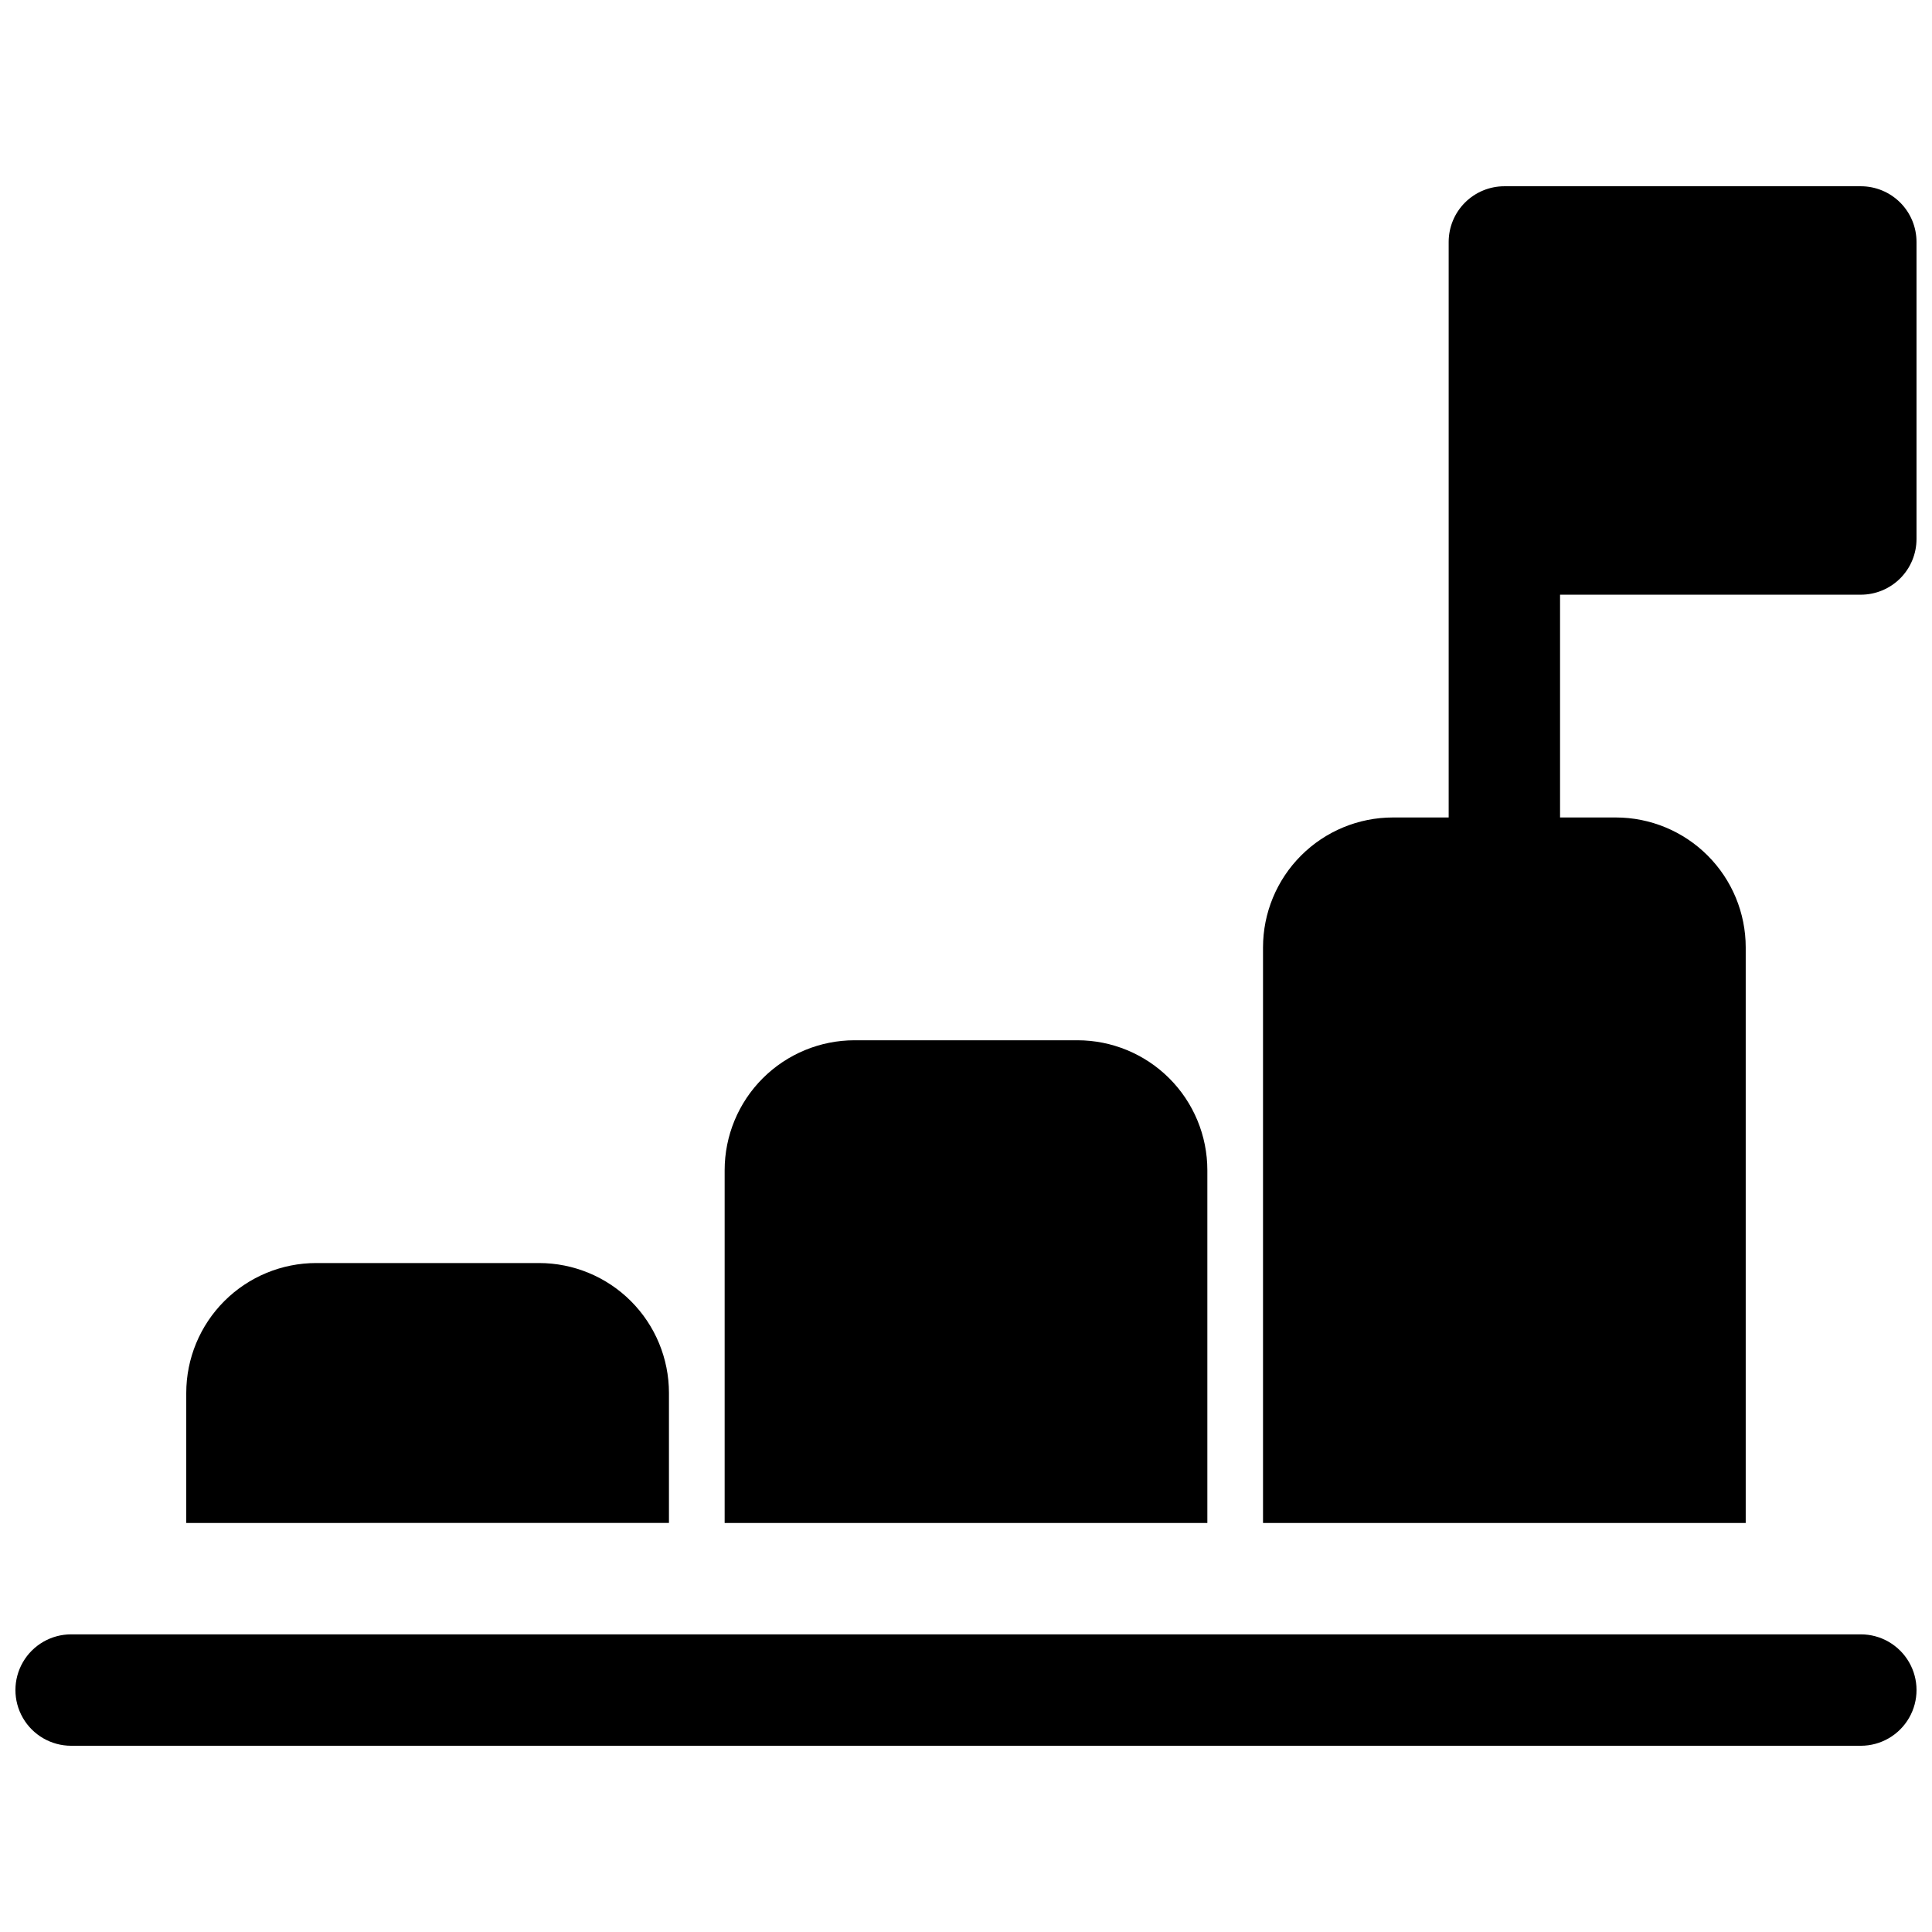
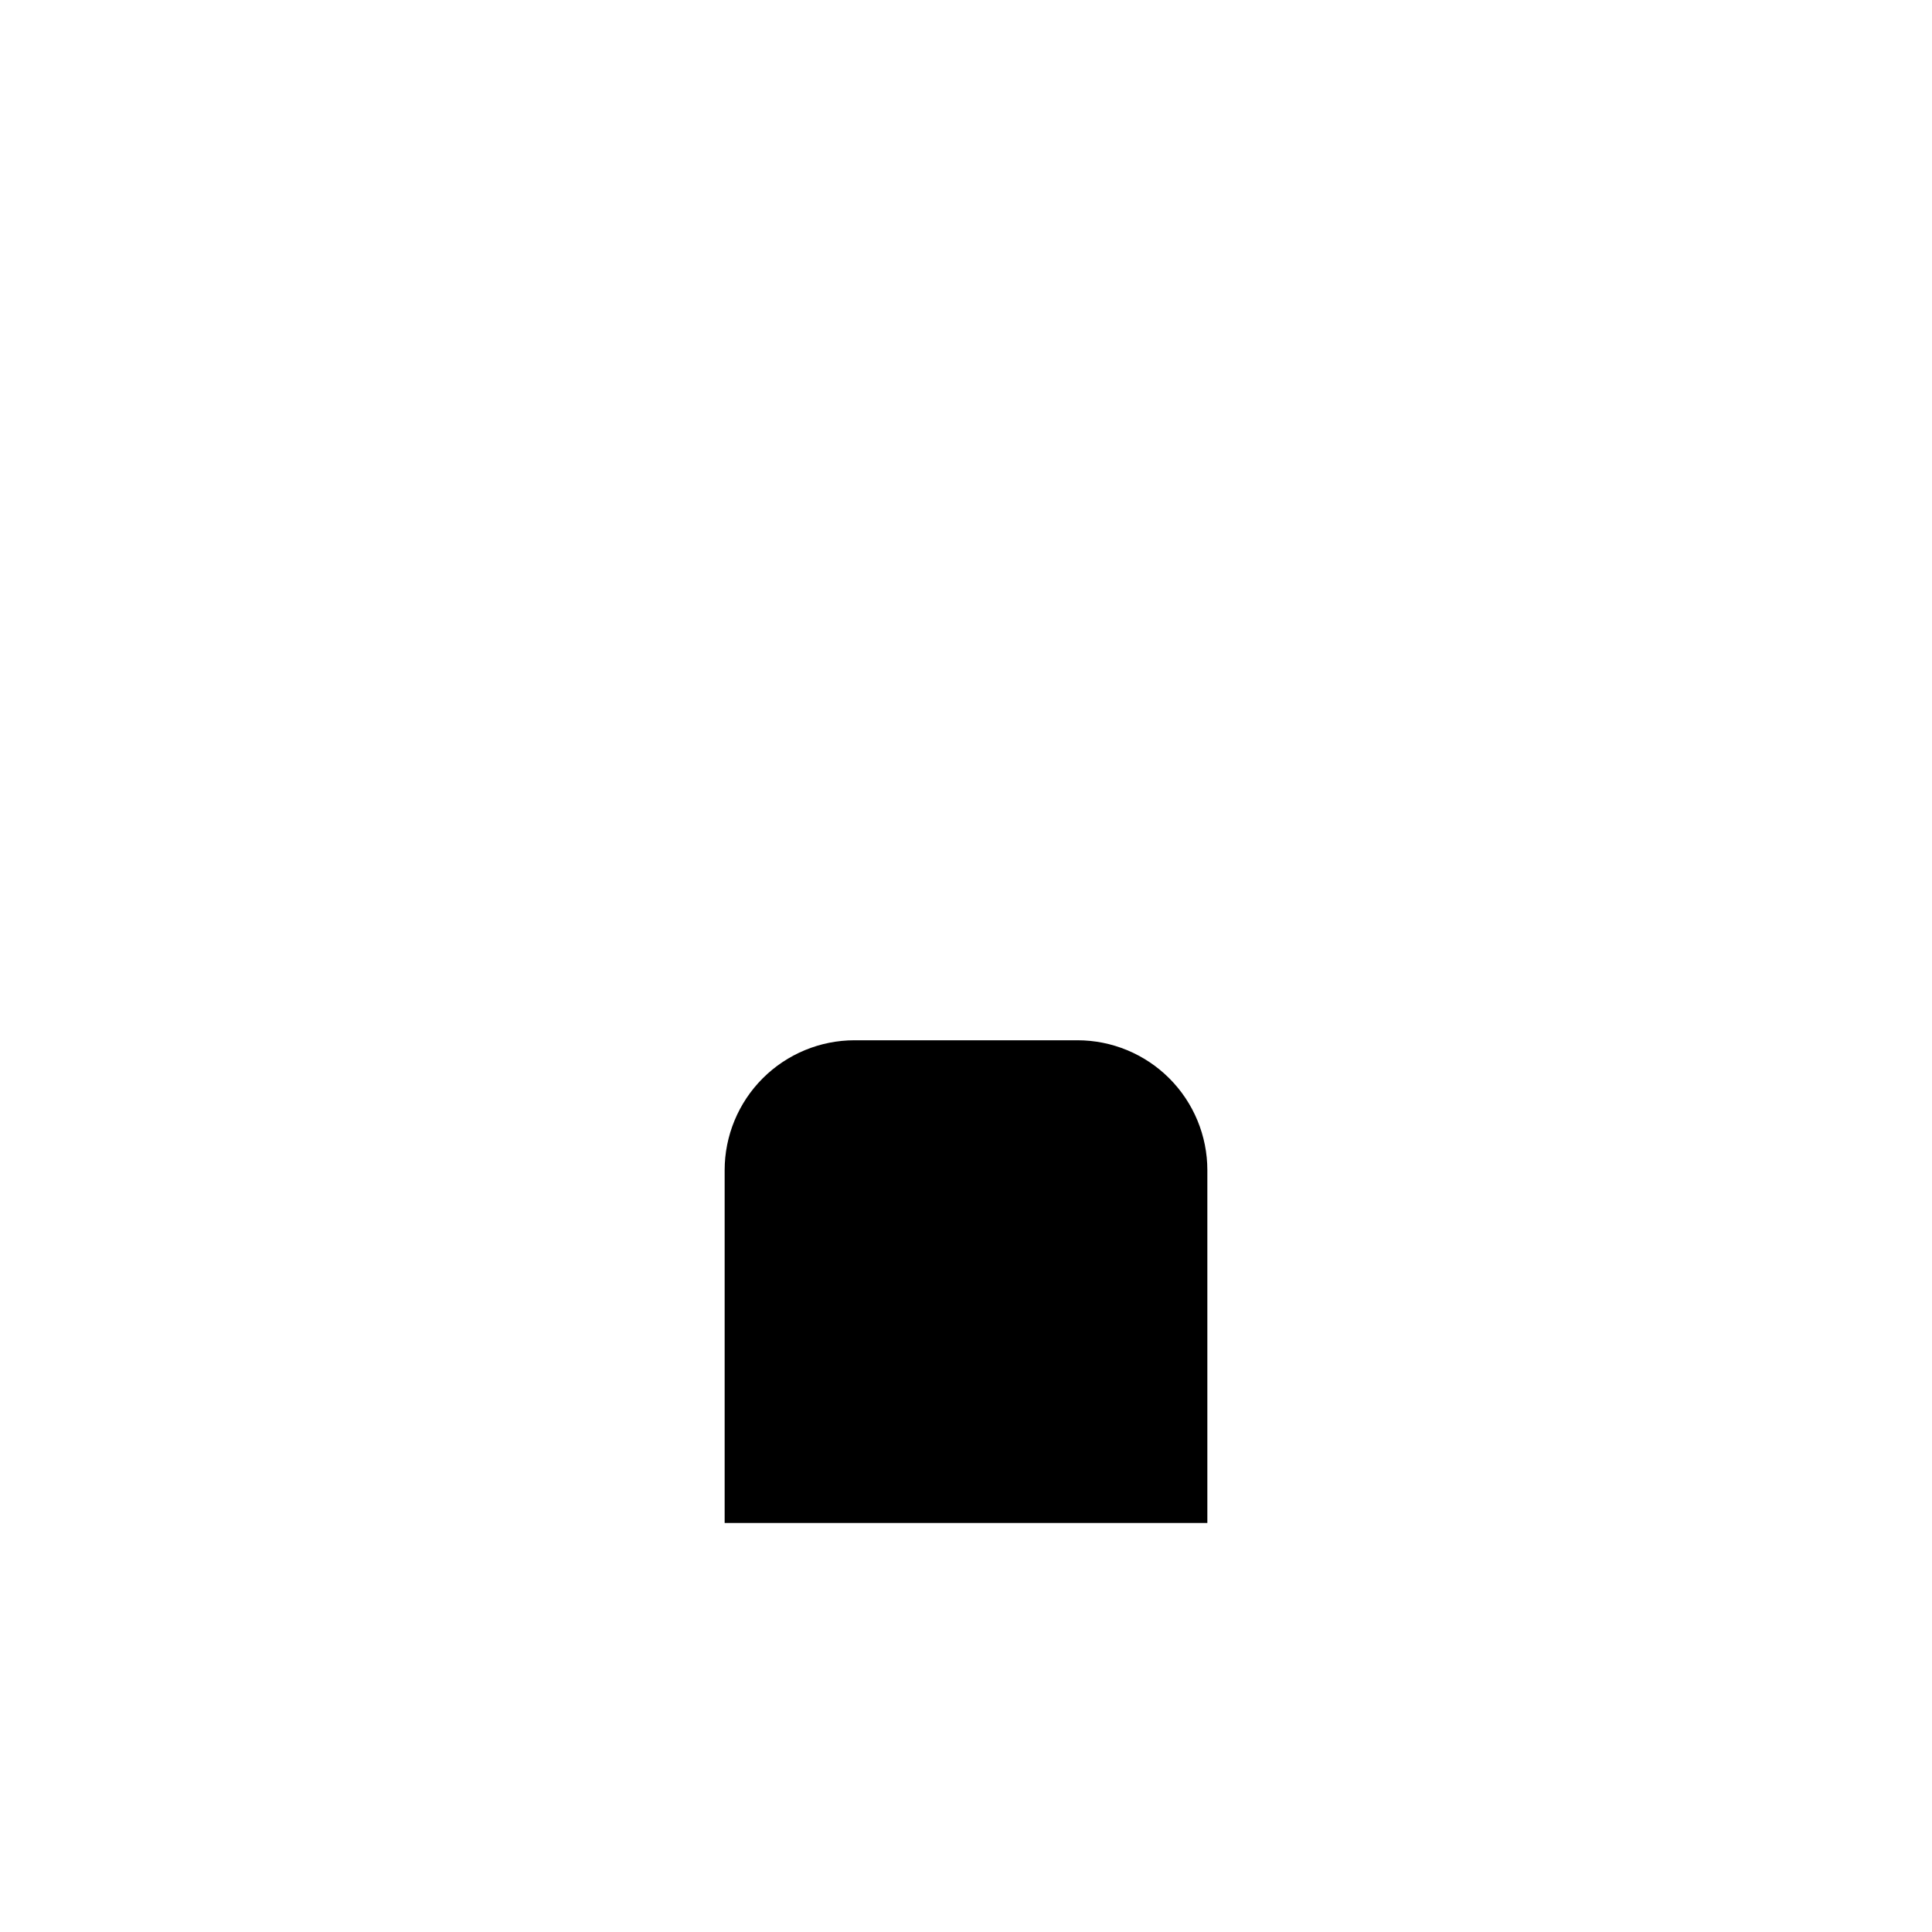
<svg xmlns="http://www.w3.org/2000/svg" width="800px" height="800px" version="1.1" viewBox="144 144 512 512">
  <defs>
    <clipPath id="b">
-       <path d="m148.09 577h503.81v30h-503.81z" />
-     </clipPath>
+       </clipPath>
    <clipPath id="a">
-       <path d="m478 193h173.9v355h-173.9z" />
-     </clipPath>
+       </clipPath>
  </defs>
  <g clip-path="url(#b)">
    <path d="m637.14 577.12h-474.29c-5.273 0-10.148 2.816-12.785 7.383-2.637 4.566-2.637 10.191 0 14.758 2.637 4.566 7.512 7.383 12.785 7.383h474.29c5.273 0 10.145-2.816 12.781-7.383 2.637-4.566 2.637-10.191 0-14.758s-7.508-7.383-12.781-7.383z" />
  </g>
-   <path d="m321.28 513.16c0-9.137-3.629-17.895-10.086-24.355-6.461-6.457-15.219-10.086-24.352-10.086h-59.043c-9.133 0-17.895 3.629-24.352 10.086-6.457 6.461-10.086 15.219-10.086 24.355v34.441l127.92-0.004z" />
  <path d="m463.96 454.12c0-9.133-3.625-17.891-10.086-24.352-6.457-6.457-15.219-10.086-24.352-10.086h-59.043c-9.133 0-17.891 3.629-24.352 10.086-6.457 6.461-10.086 15.219-10.086 24.352v93.48h127.92z" />
  <g clip-path="url(#a)">
-     <path d="m637.14 193.36h-94.465c-3.914 0-7.668 1.555-10.438 4.32-2.769 2.769-4.324 6.523-4.324 10.438v152.52h-14.758c-9.137 0-17.895 3.629-24.355 10.09-6.457 6.457-10.086 15.219-10.086 24.352v152.52h127.92v-152.52c0-9.133-3.629-17.895-10.09-24.352-6.457-6.461-15.219-10.09-24.352-10.09h-14.762v-59.039h79.707c3.914 0 7.668-1.555 10.438-4.324 2.766-2.766 4.32-6.519 4.32-10.434v-78.723c0-3.914-1.555-7.668-4.32-10.438-2.769-2.766-6.523-4.32-10.438-4.32z" />
-   </g>
+     </g>
</svg>